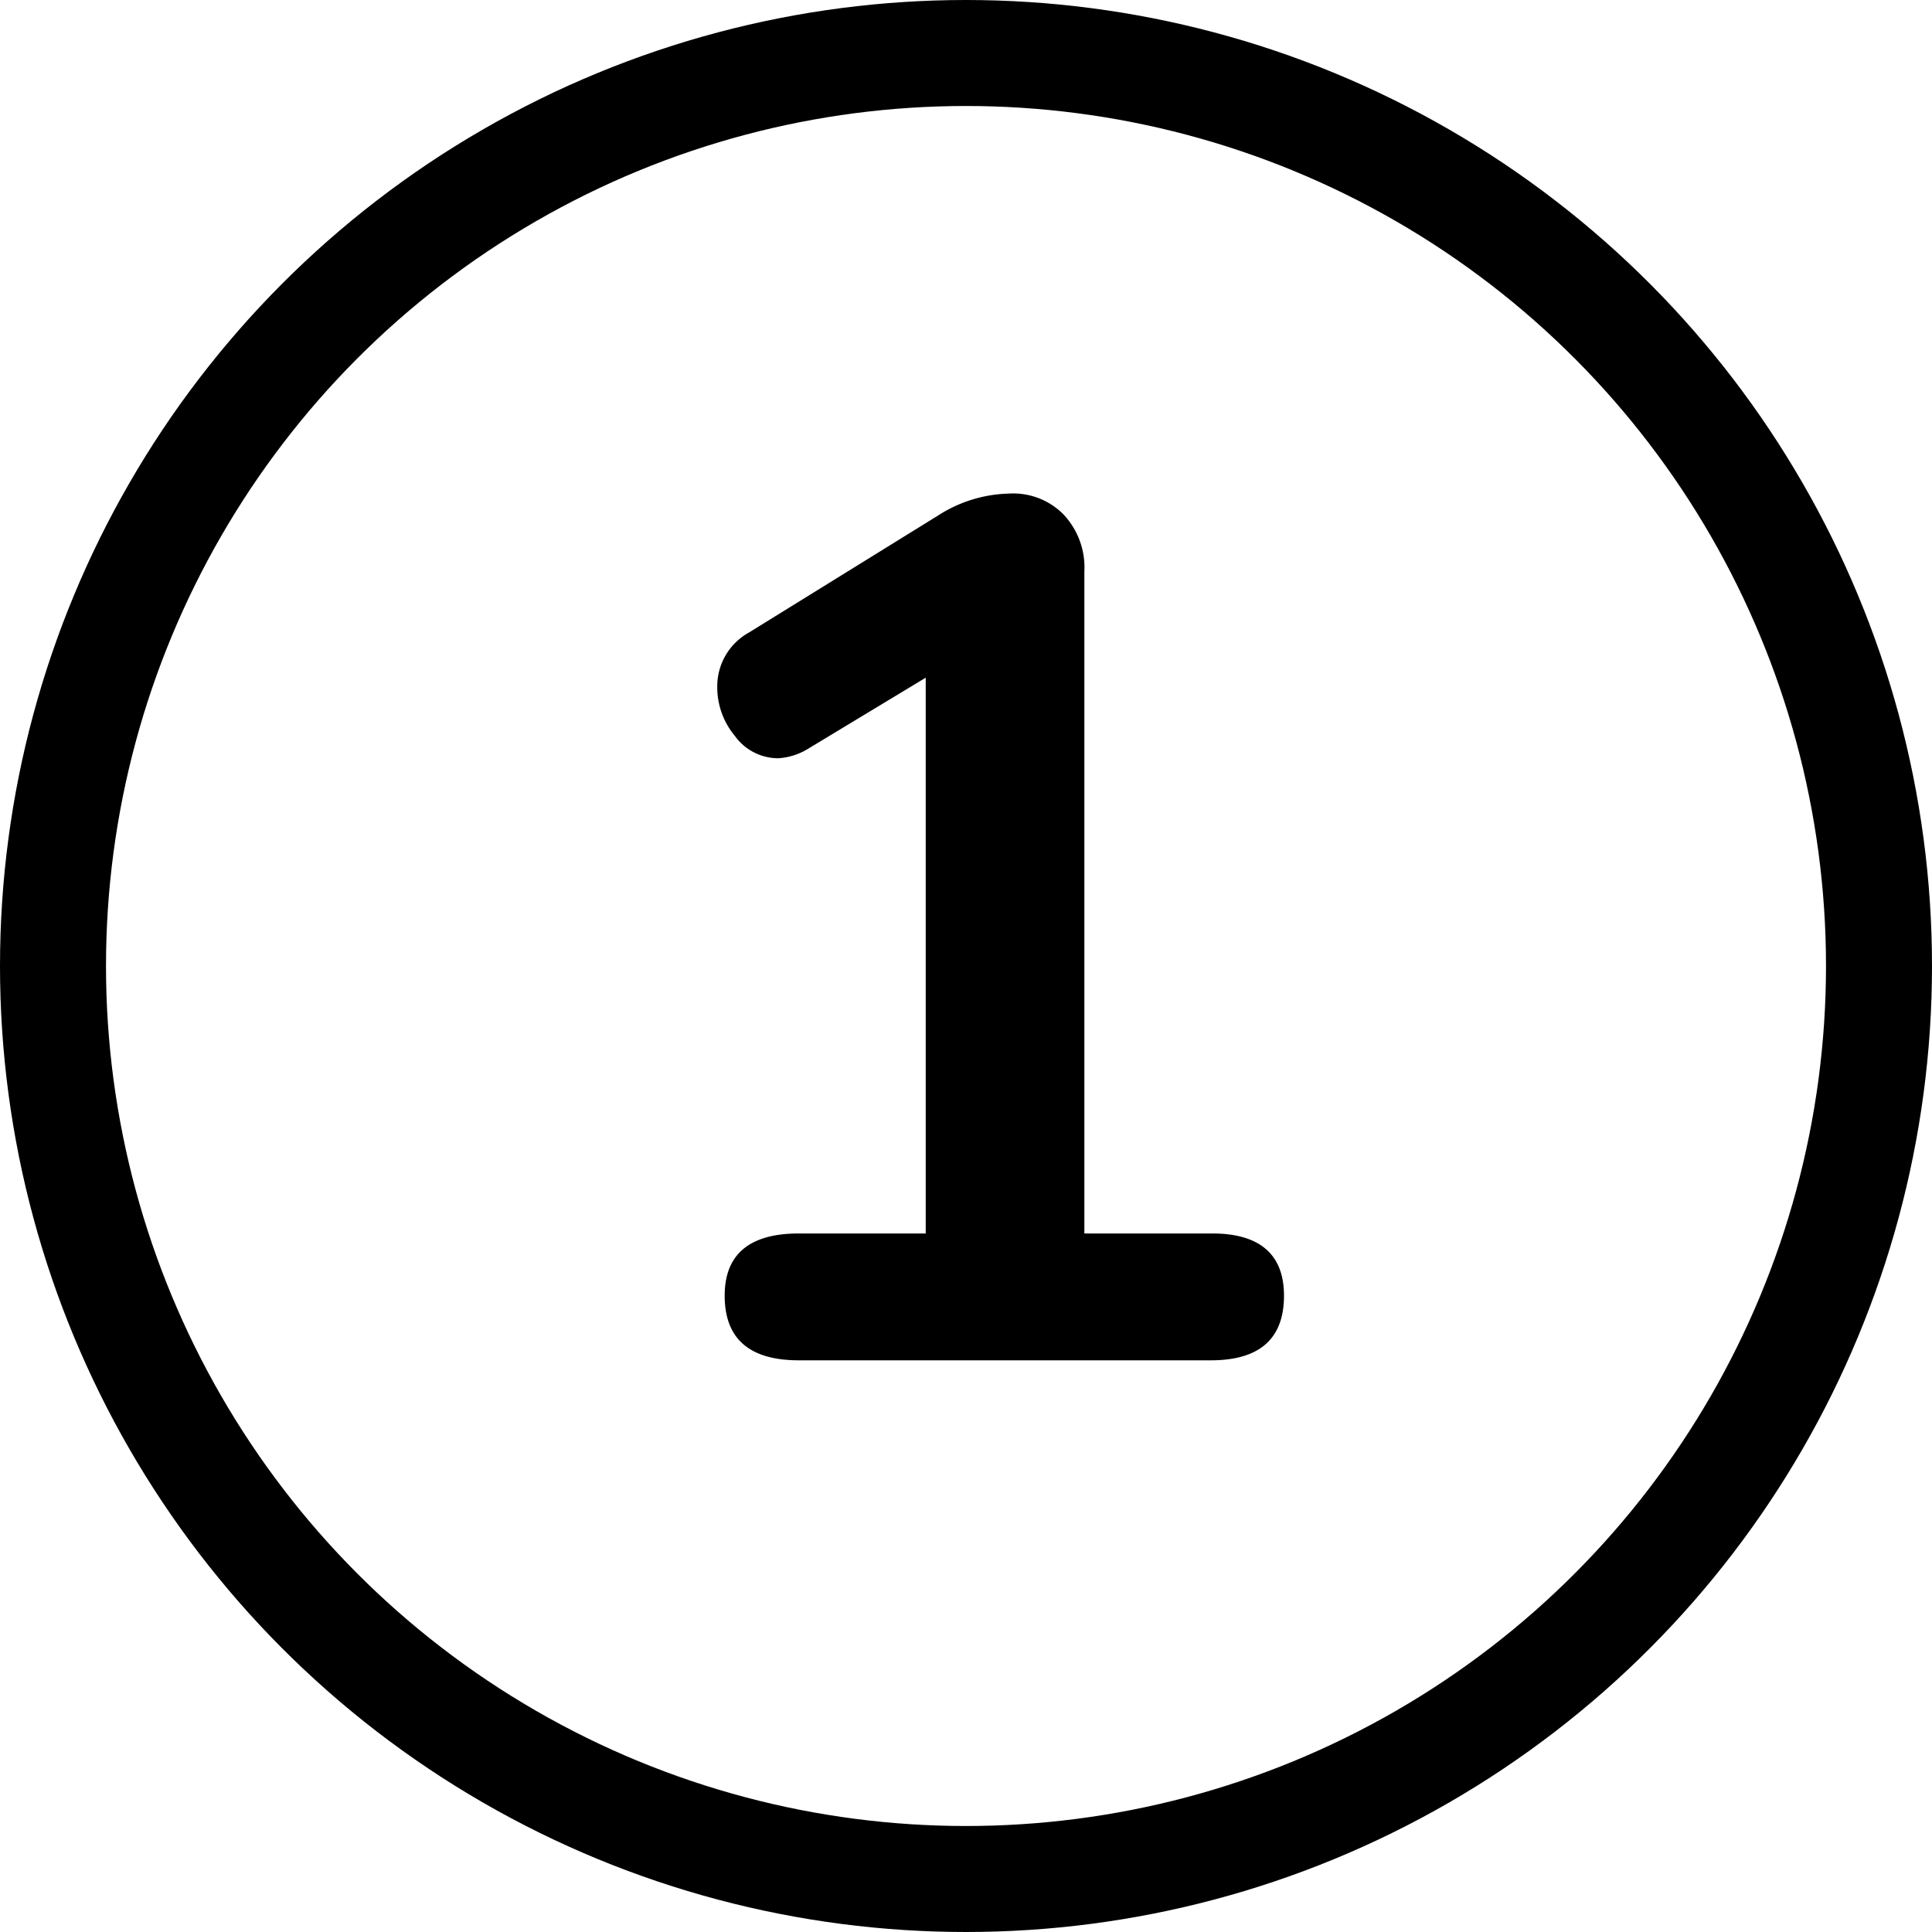
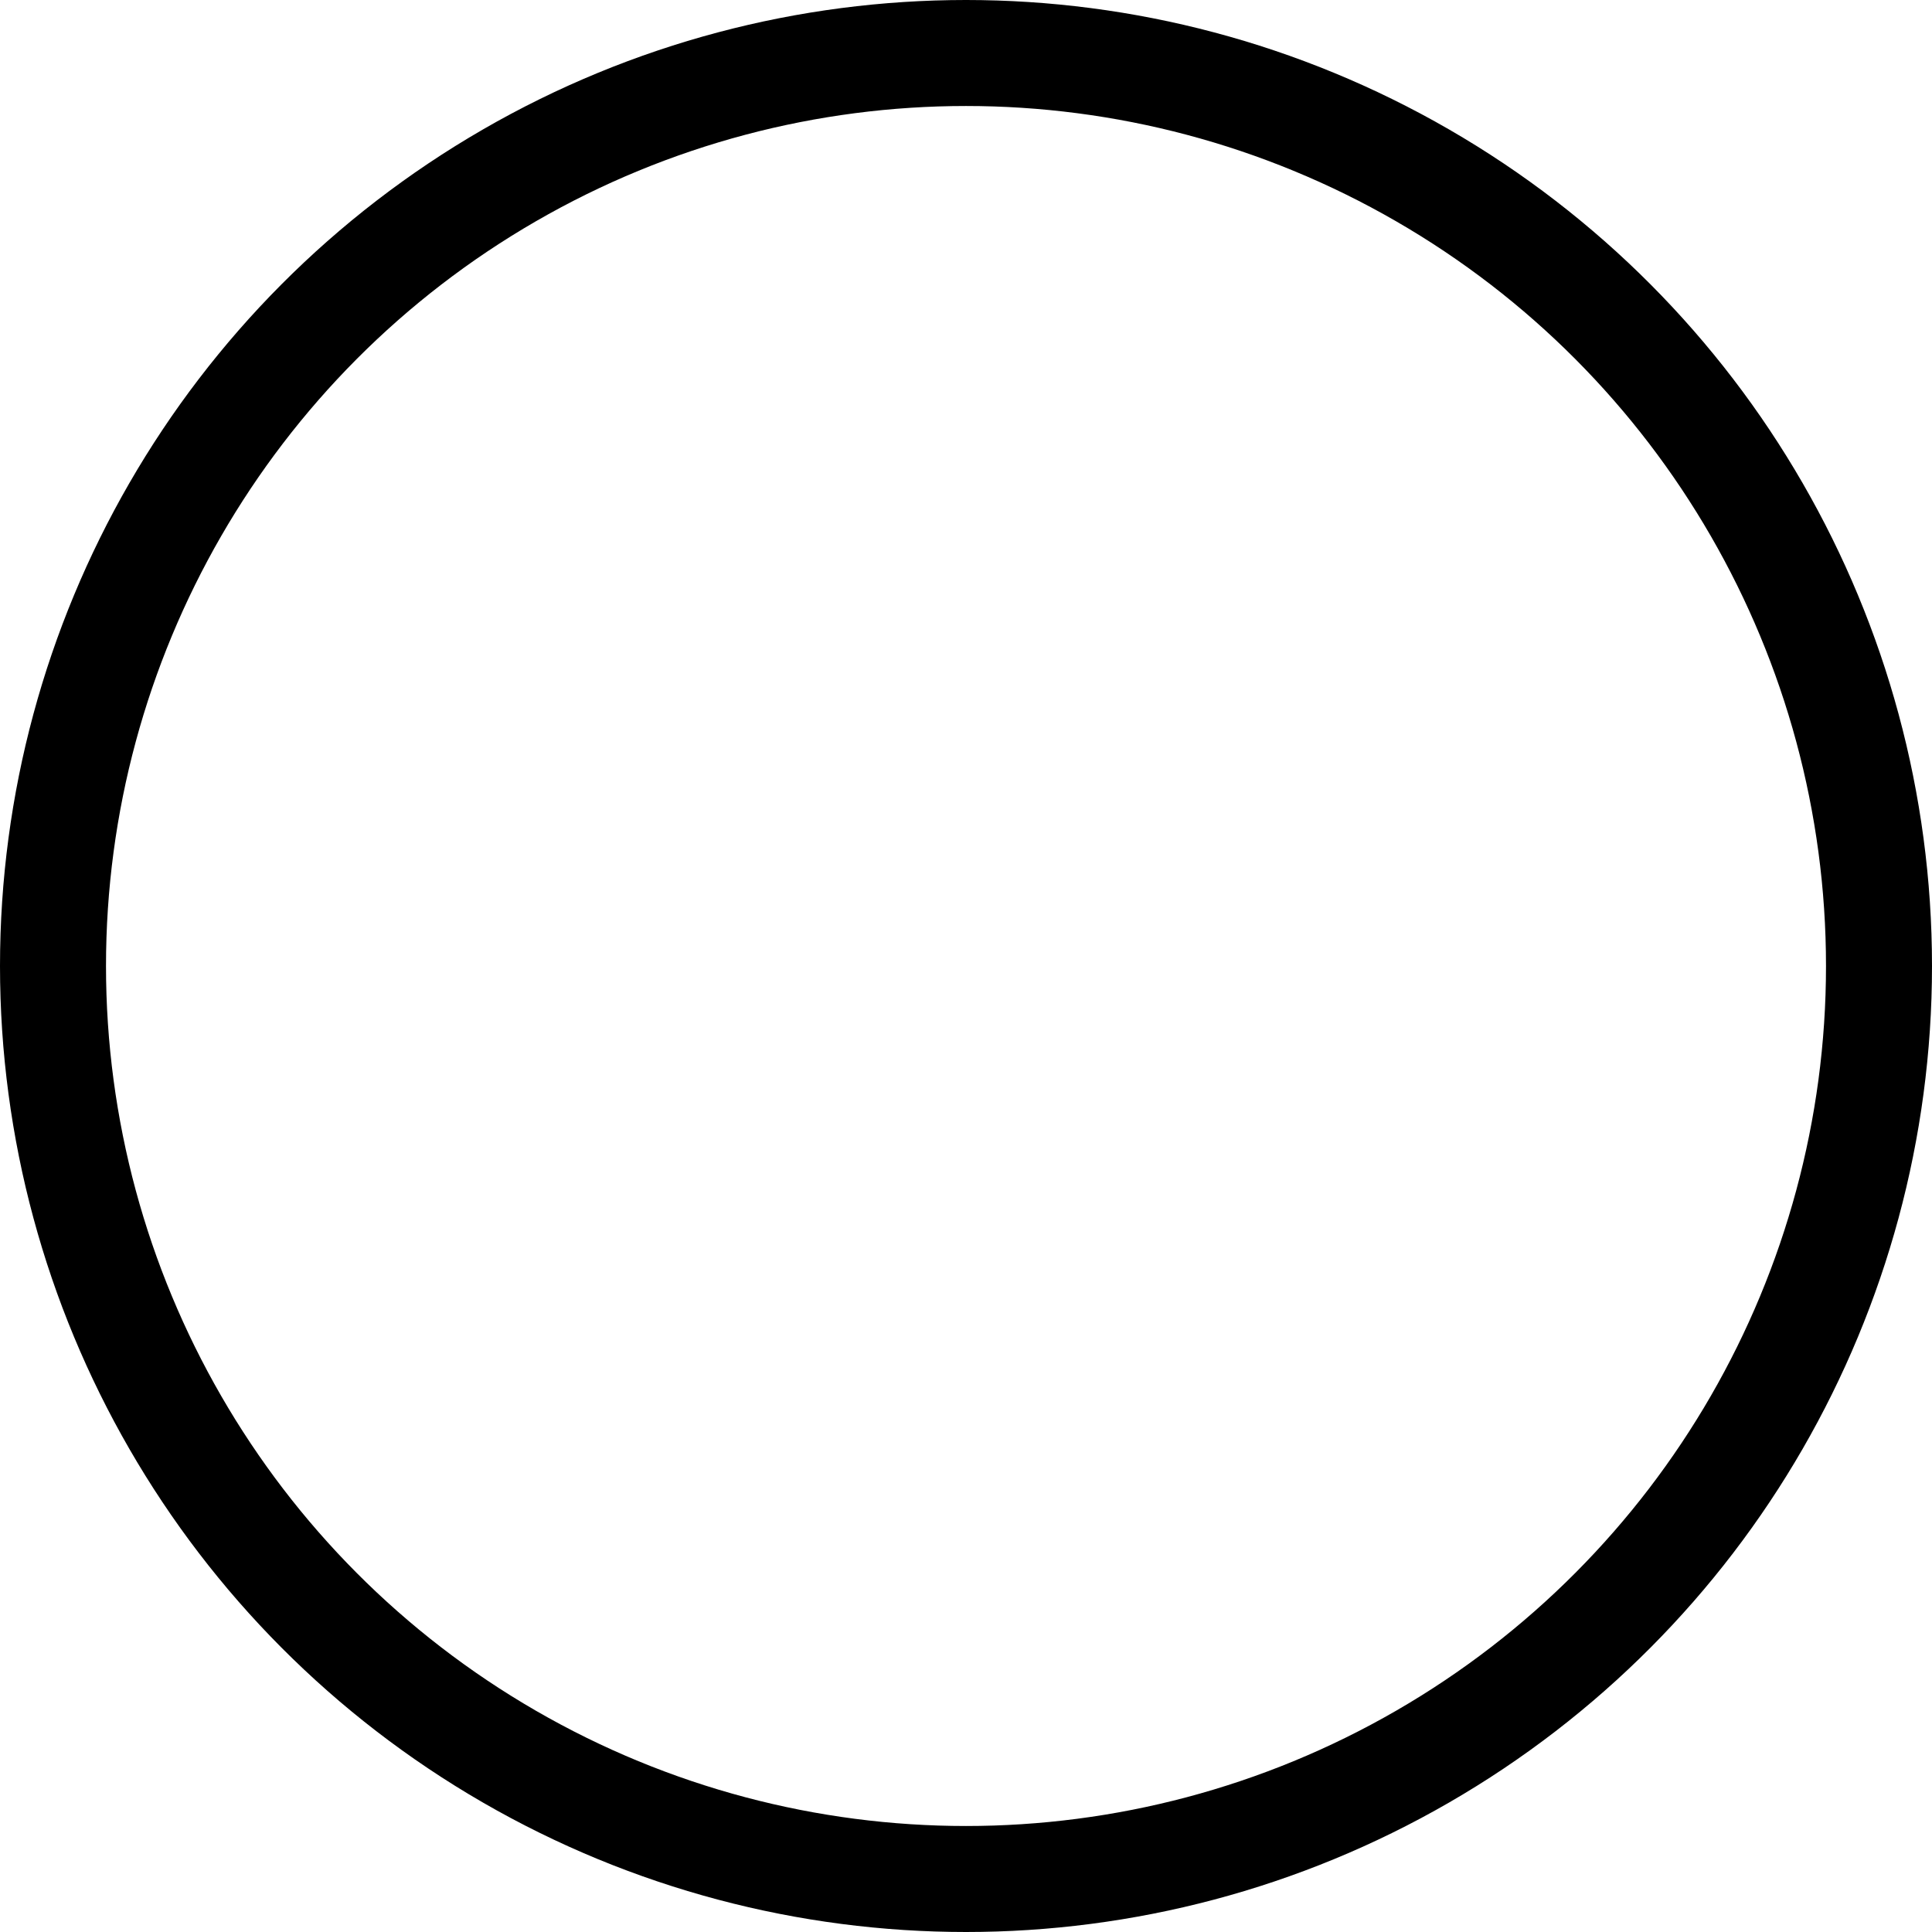
<svg xmlns="http://www.w3.org/2000/svg" width="54.68" height="54.68" viewBox="0 0 54.68 54.68">
  <defs>
    <style>.cls-1{fill:none;stroke:#000;stroke-miterlimit:10;stroke-width:3px;}</style>
  </defs>
  <g id="Layer_2" data-name="Layer 2">
    <g id="Layer_1-2" data-name="Layer 1">
      <circle class="cls-1" cx="27.34" cy="27.34" r="25.84" />
-       <path d="M36.34,36.67q0,1.83-2.07,1.83H22.61q-2.1,0-2.1-1.83c0-1.17.7-1.76,2.1-1.76H26.2V19.18l-3.31,2a1.83,1.83,0,0,1-.86.28,1.51,1.51,0,0,1-1.23-.63,2.15,2.15,0,0,1-.5-1.38,1.74,1.74,0,0,1,.9-1.55l5.35-3.31a3.86,3.86,0,0,1,2-.62,2,2,0,0,1,1.55.59,2.19,2.19,0,0,1,.59,1.62V34.91h3.62C35.65,34.91,36.34,35.5,36.34,36.67Z" />
    </g>
  </g>
</svg>